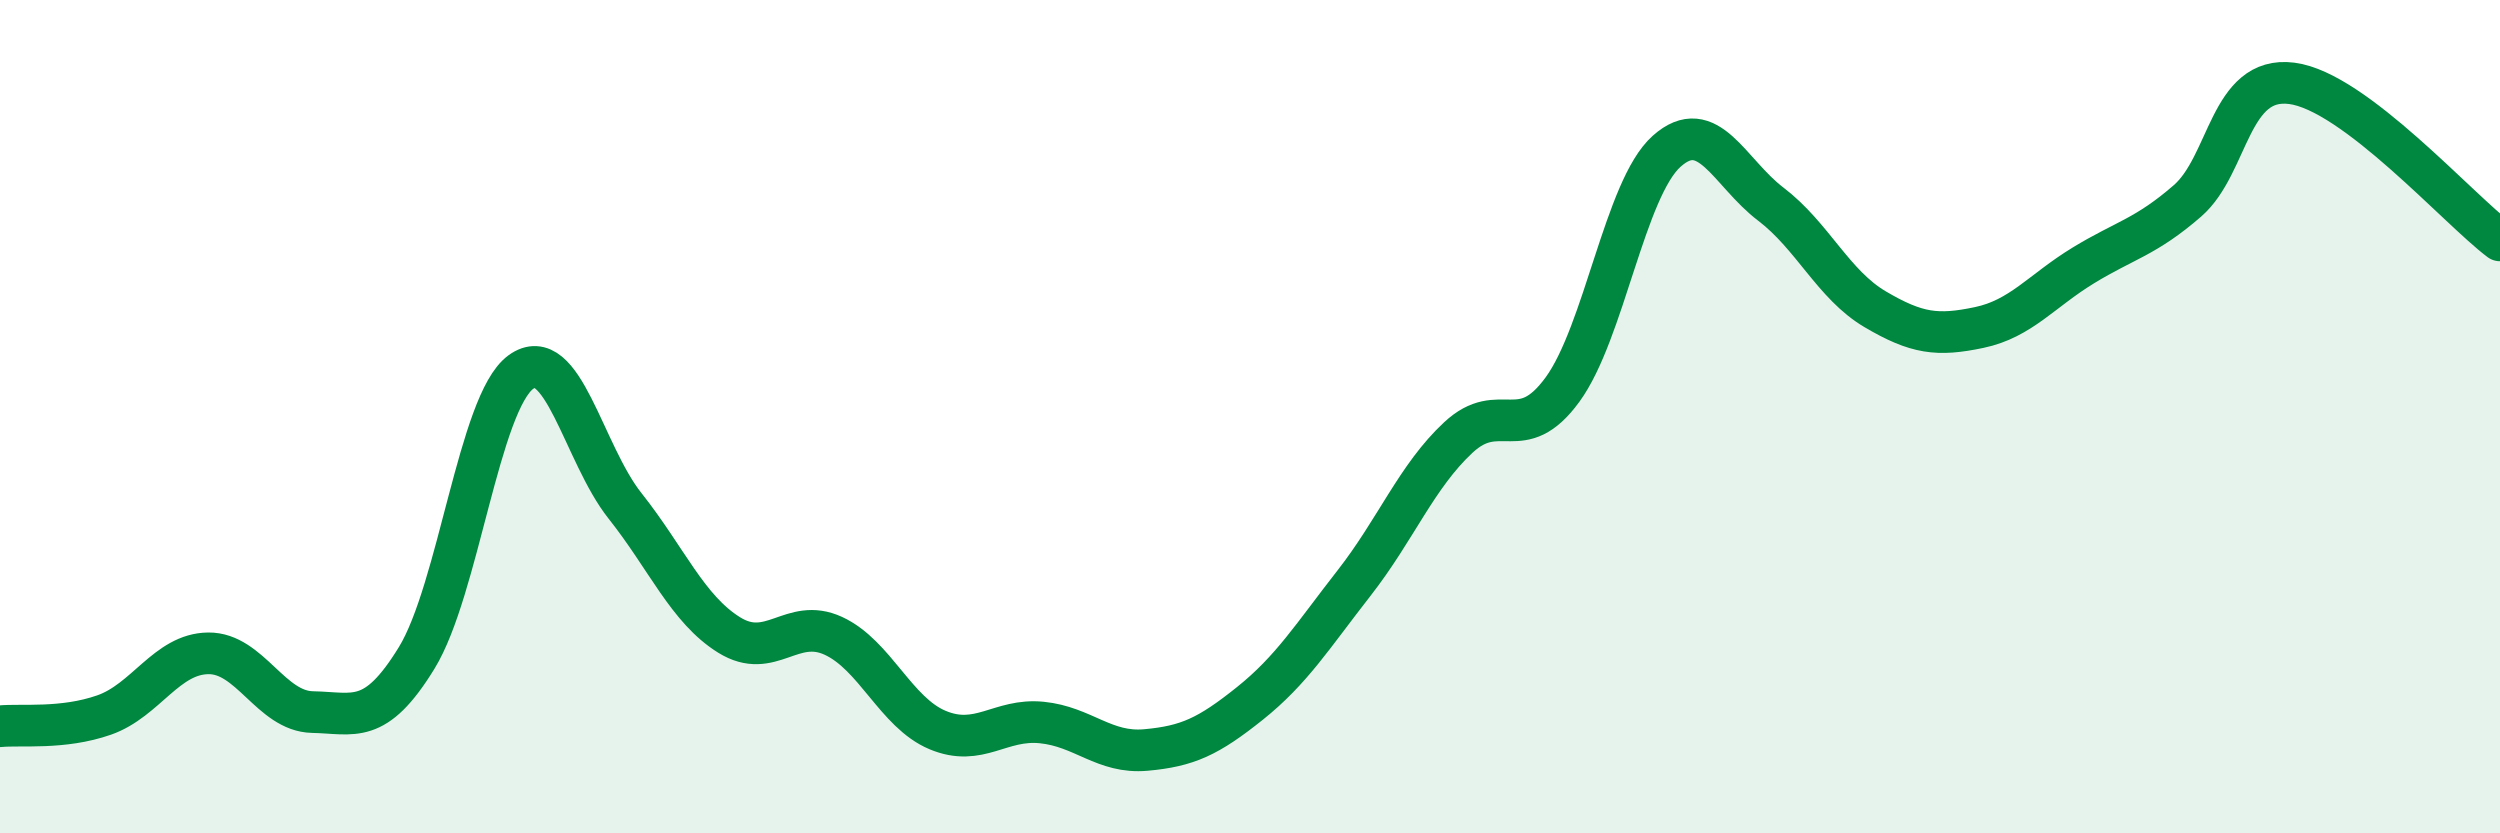
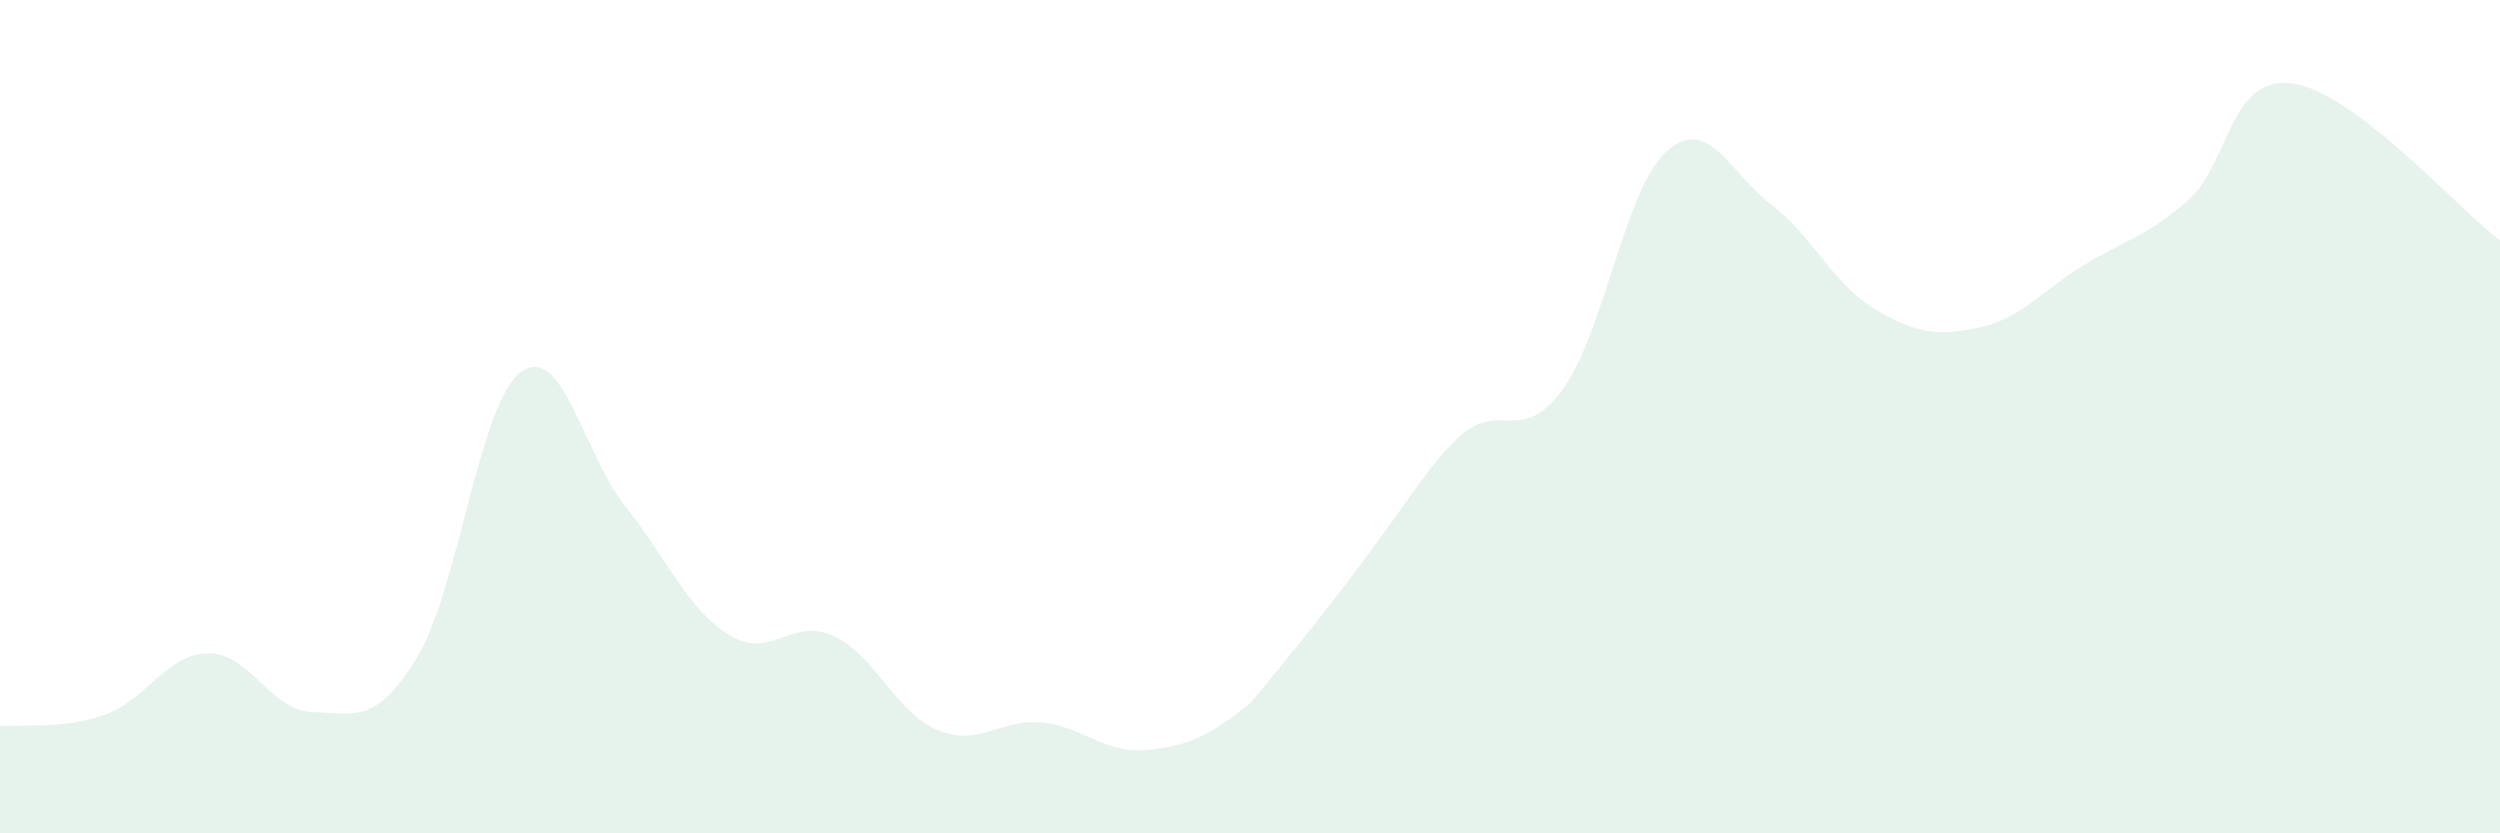
<svg xmlns="http://www.w3.org/2000/svg" width="60" height="20" viewBox="0 0 60 20">
-   <path d="M 0,17.43 C 0.5,17.38 1.5,17.51 2.5,17.16 C 3.5,16.81 4,15.69 5,15.68 C 6,15.67 6.5,17.07 7.5,17.09 C 8.5,17.11 9,17.42 10,15.79 C 11,14.16 11.5,9.66 12.5,8.93 C 13.5,8.2 14,10.88 15,12.14 C 16,13.4 16.5,14.62 17.5,15.24 C 18.5,15.86 19,14.8 20,15.26 C 21,15.72 21.5,17.1 22.5,17.52 C 23.5,17.94 24,17.24 25,17.34 C 26,17.44 26.5,18.09 27.5,18 C 28.5,17.91 29,17.68 30,16.88 C 31,16.08 31.5,15.27 32.5,13.99 C 33.5,12.71 34,11.43 35,10.5 C 36,9.57 36.5,10.72 37.5,9.35 C 38.5,7.98 39,4.52 40,3.63 C 41,2.74 41.5,4.14 42.5,4.9 C 43.5,5.66 44,6.83 45,7.42 C 46,8.01 46.5,8.07 47.5,7.86 C 48.5,7.65 49,6.98 50,6.37 C 51,5.76 51.5,5.69 52.5,4.82 C 53.5,3.95 53.5,1.81 55,2 C 56.5,2.19 59,5.02 60,5.77L60 20L0 20Z" fill="#008740" opacity="0.1" stroke-linecap="round" stroke-linejoin="round" />
-   <path d="M 0,17.43 C 0.5,17.38 1.5,17.51 2.5,17.16 C 3.5,16.81 4,15.69 5,15.68 C 6,15.67 6.5,17.07 7.5,17.09 C 8.5,17.11 9,17.42 10,15.79 C 11,14.16 11.5,9.66 12.5,8.93 C 13.5,8.2 14,10.88 15,12.14 C 16,13.4 16.5,14.62 17.5,15.24 C 18.5,15.86 19,14.8 20,15.26 C 21,15.72 21.5,17.1 22.5,17.52 C 23.5,17.94 24,17.24 25,17.34 C 26,17.44 26.5,18.09 27.5,18 C 28.5,17.91 29,17.68 30,16.88 C 31,16.08 31.5,15.27 32.5,13.99 C 33.5,12.71 34,11.43 35,10.5 C 36,9.57 36.5,10.72 37.5,9.35 C 38.5,7.98 39,4.52 40,3.63 C 41,2.74 41.5,4.14 42.5,4.9 C 43.5,5.66 44,6.83 45,7.42 C 46,8.01 46.5,8.07 47.5,7.86 C 48.5,7.65 49,6.98 50,6.37 C 51,5.76 51.5,5.69 52.5,4.82 C 53.5,3.95 53.5,1.81 55,2 C 56.5,2.19 59,5.02 60,5.77" stroke="#008740" stroke-width="1" fill="none" stroke-linecap="round" stroke-linejoin="round" />
+   <path d="M 0,17.43 C 0.5,17.38 1.5,17.51 2.5,17.16 C 3.5,16.81 4,15.69 5,15.68 C 6,15.67 6.5,17.07 7.5,17.09 C 8.5,17.11 9,17.42 10,15.79 C 11,14.16 11.5,9.66 12.5,8.93 C 13.5,8.2 14,10.88 15,12.14 C 16,13.4 16.5,14.62 17.5,15.24 C 18.5,15.86 19,14.8 20,15.26 C 21,15.72 21.5,17.1 22.5,17.52 C 23.5,17.94 24,17.24 25,17.34 C 26,17.44 26.5,18.09 27.5,18 C 28.5,17.91 29,17.68 30,16.88 C 33.5,12.71 34,11.43 35,10.5 C 36,9.57 36.5,10.72 37.5,9.35 C 38.5,7.98 39,4.52 40,3.63 C 41,2.74 41.5,4.14 42.5,4.9 C 43.5,5.66 44,6.83 45,7.42 C 46,8.01 46.5,8.07 47.5,7.86 C 48.5,7.65 49,6.98 50,6.37 C 51,5.76 51.5,5.69 52.5,4.82 C 53.5,3.95 53.5,1.81 55,2 C 56.5,2.19 59,5.02 60,5.77L60 20L0 20Z" fill="#008740" opacity="0.1" stroke-linecap="round" stroke-linejoin="round" />
</svg>